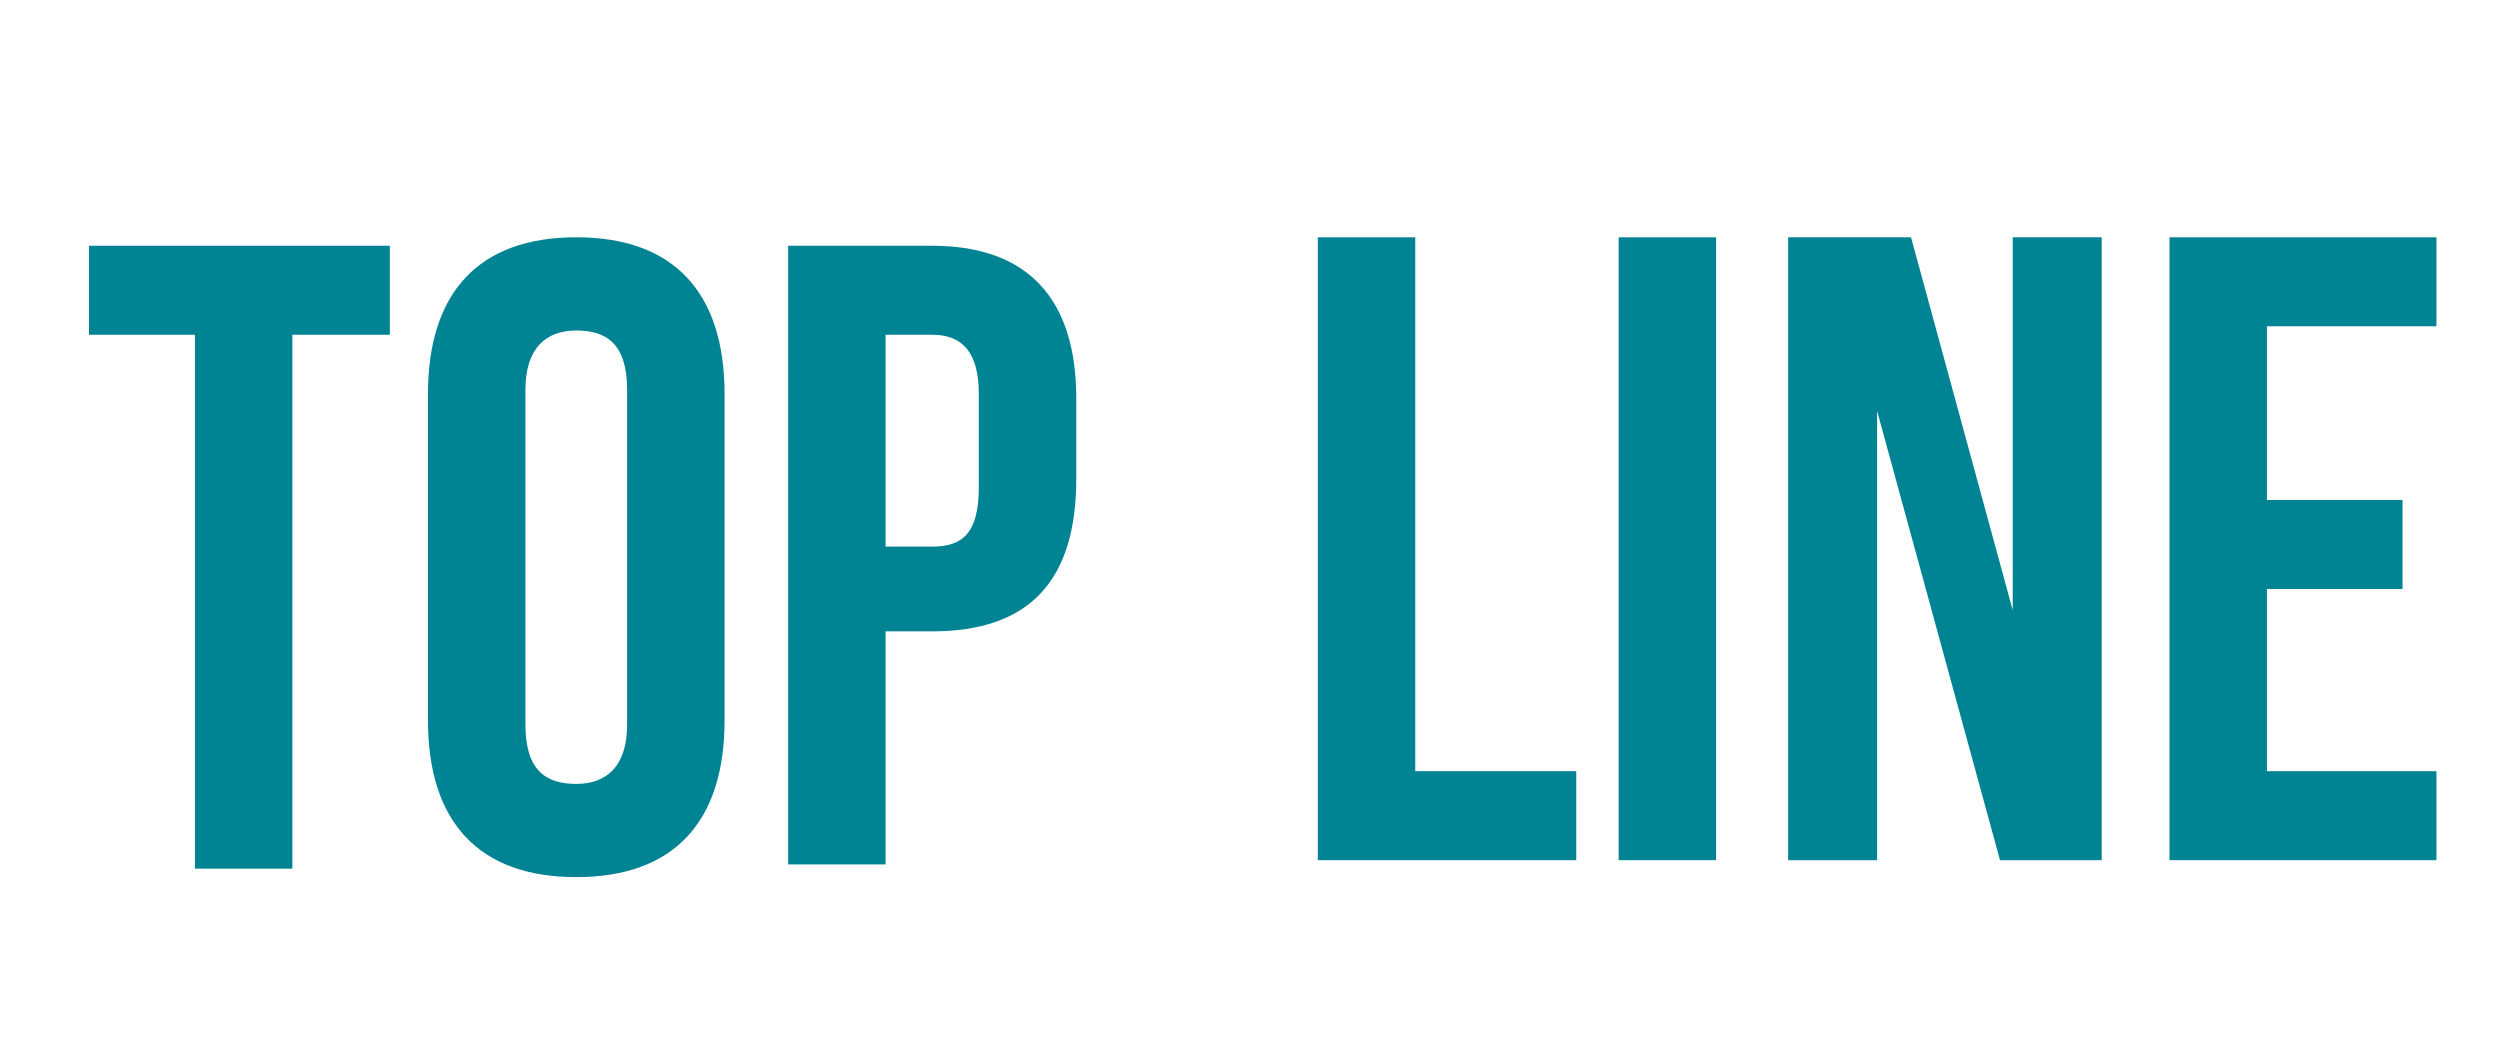
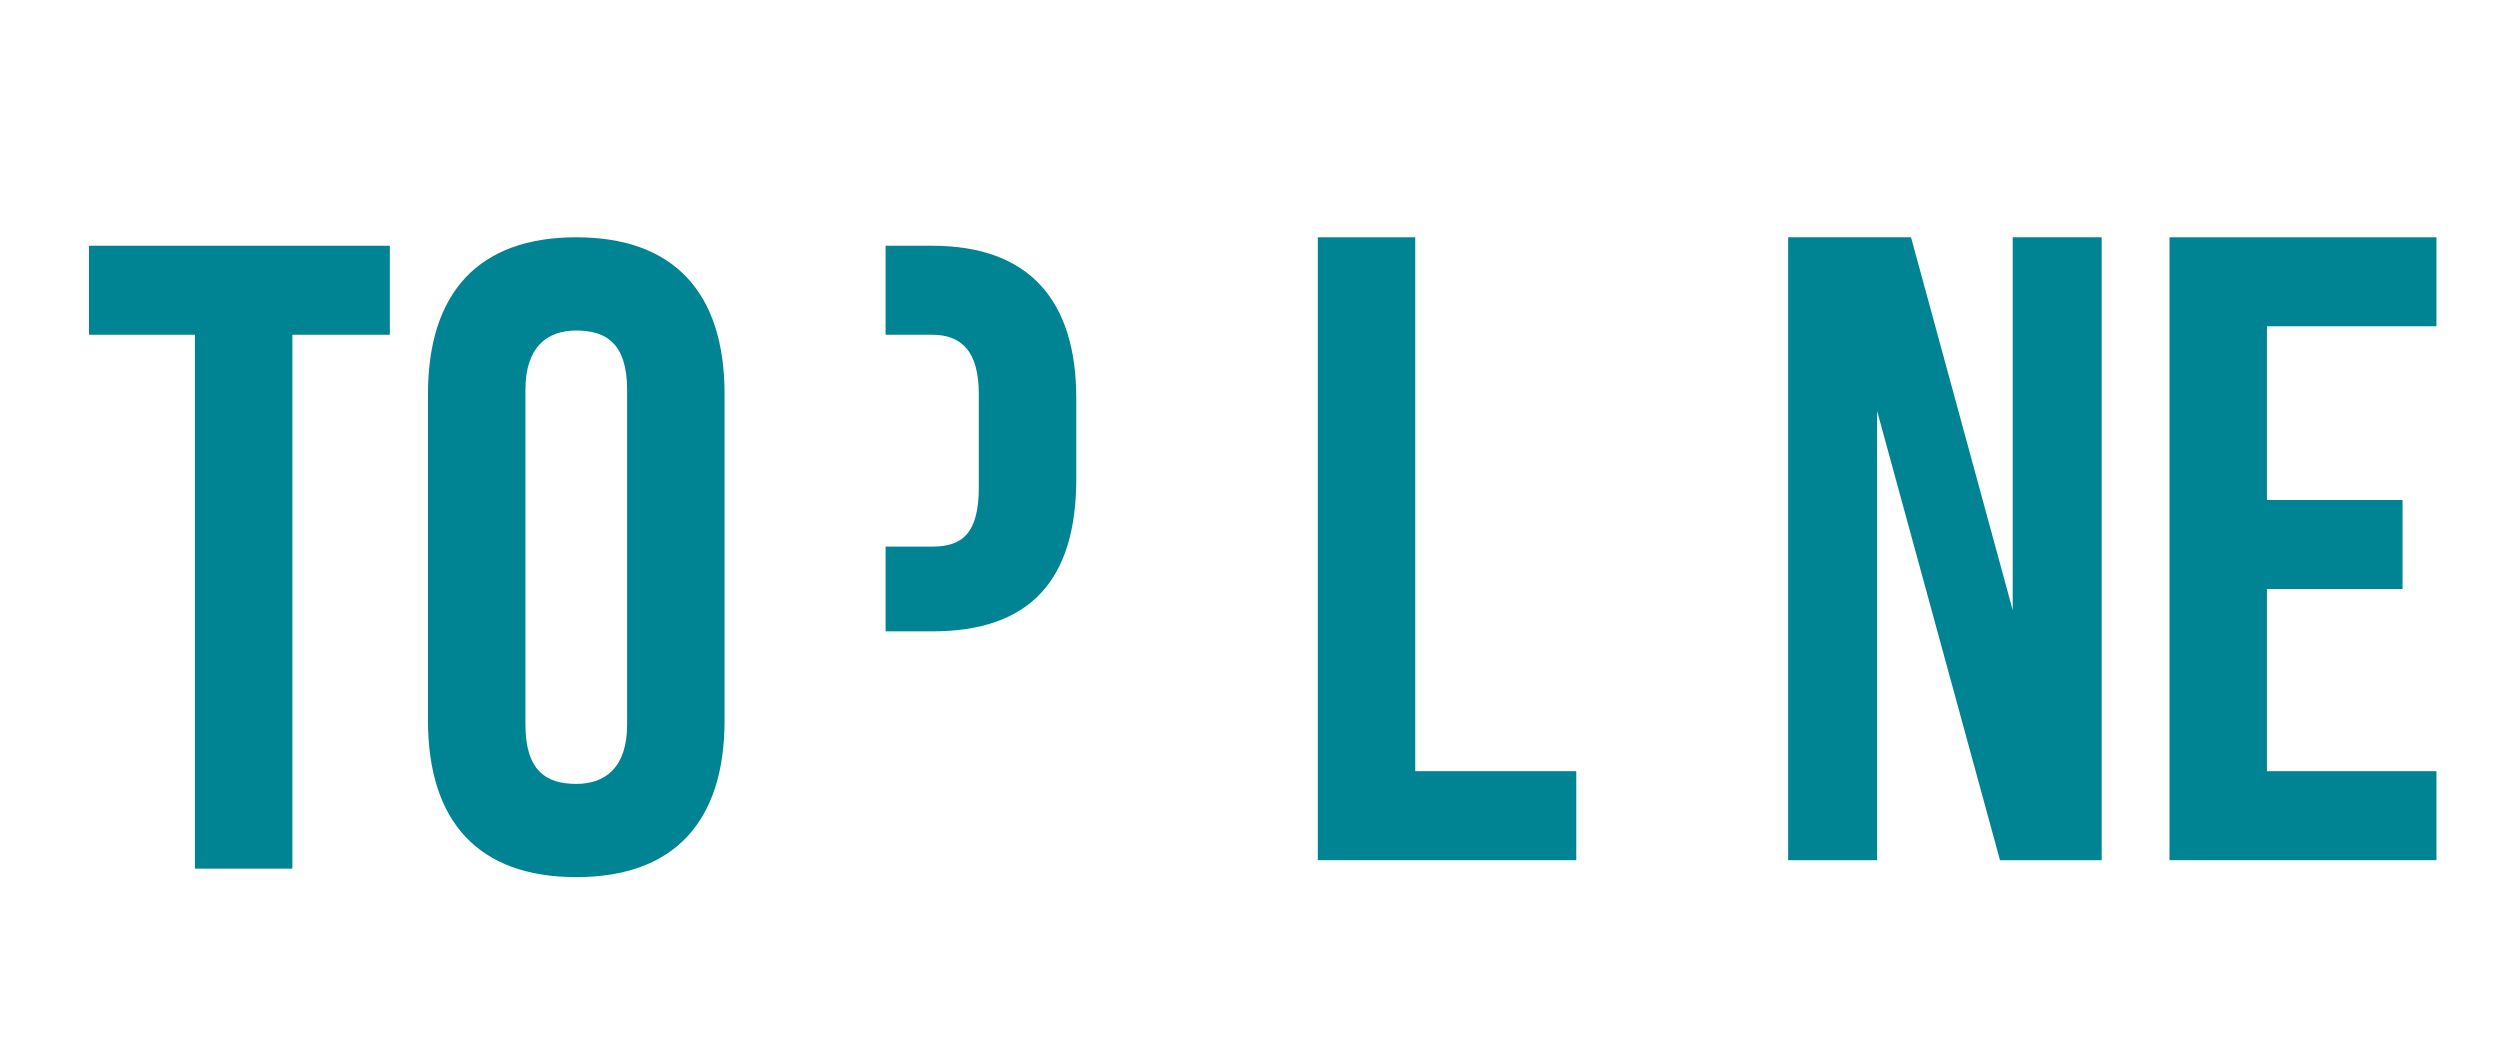
<svg xmlns="http://www.w3.org/2000/svg" id="Layer_1" x="0px" y="0px" viewBox="0 0 59 25" style="enable-background:new 0 0 59 25;" xml:space="preserve">
  <style type="text/css"> .st0{fill:#008393;} </style>
  <g>
    <path class="st0" d="M2.1,5.8h7.1v2.1H6.9v12.6H4.6V7.9H2.1V5.8z" />
    <path class="st0" d="M10.1,9.3c0-2.4,1.2-3.7,3.5-3.7s3.5,1.3,3.5,3.7V17c0,2.4-1.2,3.7-3.5,3.7s-3.5-1.3-3.5-3.7V9.3z M12.4,17.1 c0,1.1,0.5,1.4,1.2,1.4c0.7,0,1.2-0.4,1.2-1.4V9.2c0-1.1-0.5-1.4-1.2-1.4c-0.7,0-1.2,0.4-1.2,1.4V17.1z" />
-     <path class="st0" d="M25.4,9.4v1.9c0,2.4-1.1,3.6-3.4,3.6h-1.1v5.5h-2.3V5.8H22C24.3,5.8,25.4,7.1,25.4,9.4z M20.9,7.9v5H22 c0.7,0,1.1-0.3,1.1-1.4V9.3c0-1-0.4-1.4-1.1-1.4H20.9z" />
+     <path class="st0" d="M25.4,9.4v1.9c0,2.4-1.1,3.6-3.4,3.6h-1.1v5.5V5.8H22C24.3,5.8,25.4,7.1,25.4,9.4z M20.9,7.9v5H22 c0.7,0,1.1-0.3,1.1-1.4V9.3c0-1-0.4-1.4-1.1-1.4H20.9z" />
  </g>
  <g>
    <path class="st0" d="M31.1,5.6h2.3v12.6h3.8v2.1h-6.1V5.6z" />
-     <path class="st0" d="M38.2,5.6h2.3v14.7h-2.3V5.6z" />
    <path class="st0" d="M44.3,9.7v10.6h-2.1V5.6h2.9l2.4,8.8V5.6h2.1v14.7h-2.4L44.3,9.7z" />
    <path class="st0" d="M53.5,11.8h3.2v2.1h-3.2v4.3h4v2.1h-6.3V5.6h6.3v2.1h-4V11.8z" />
  </g>
</svg>